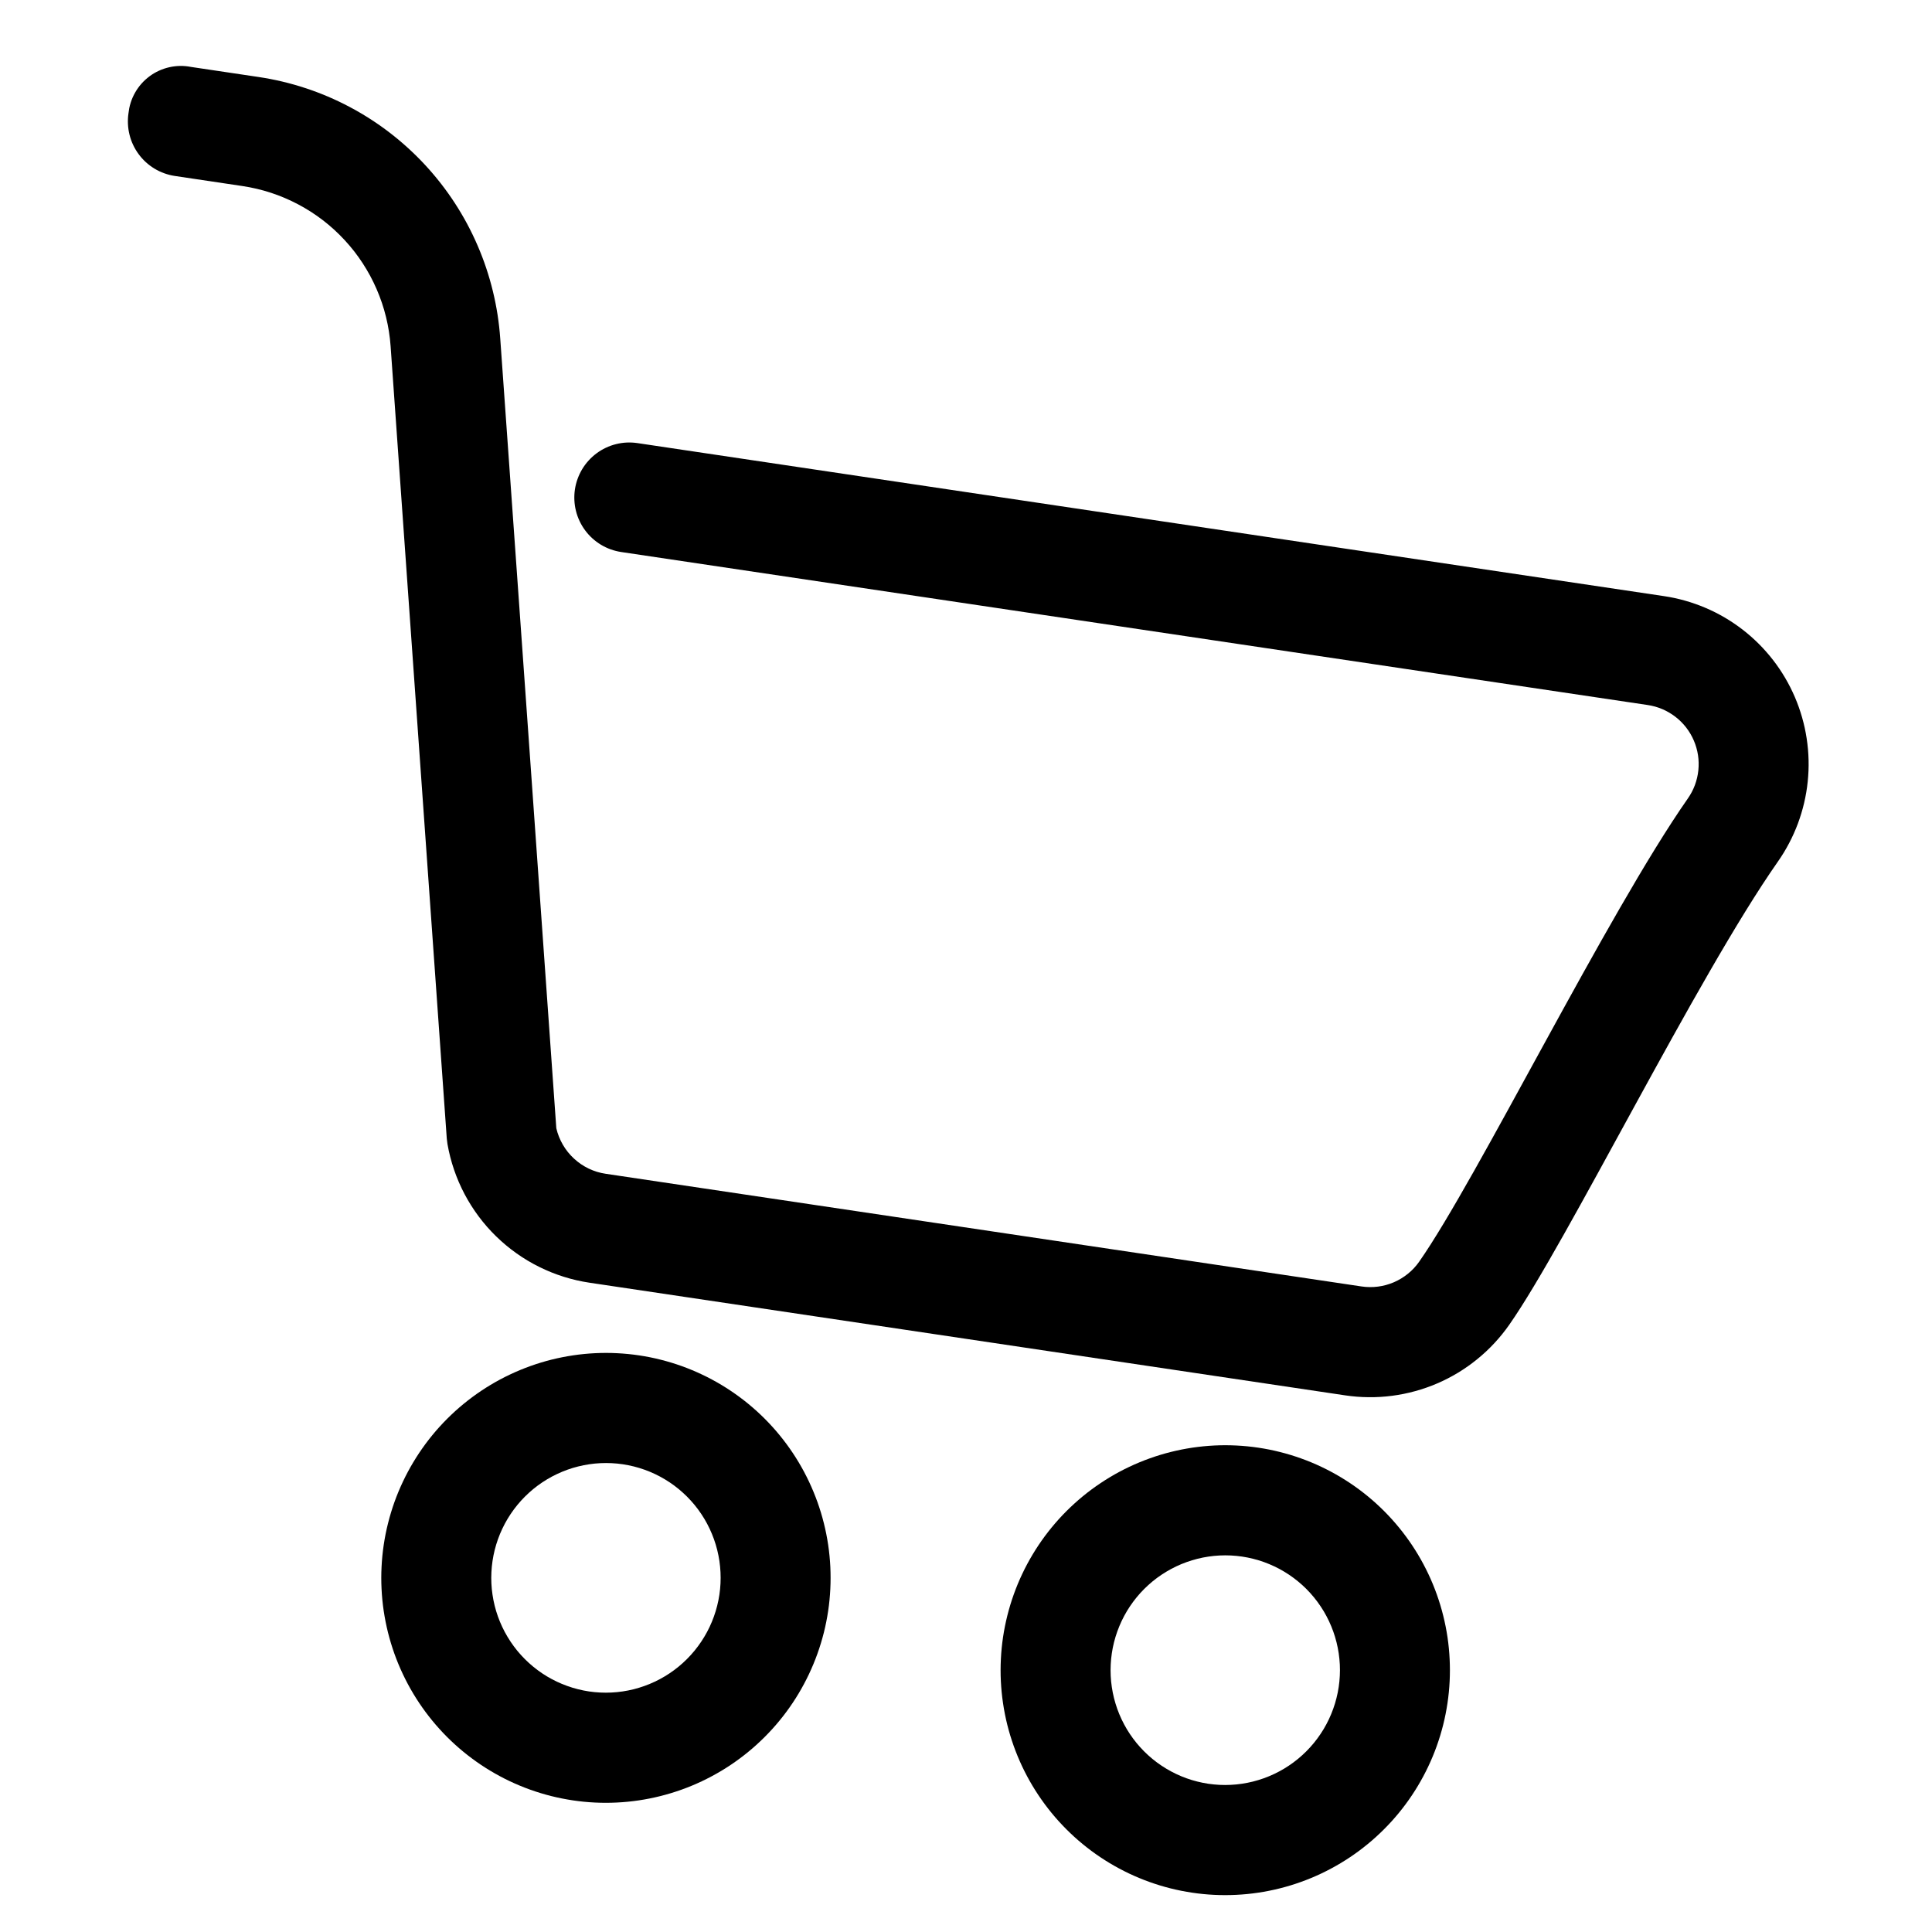
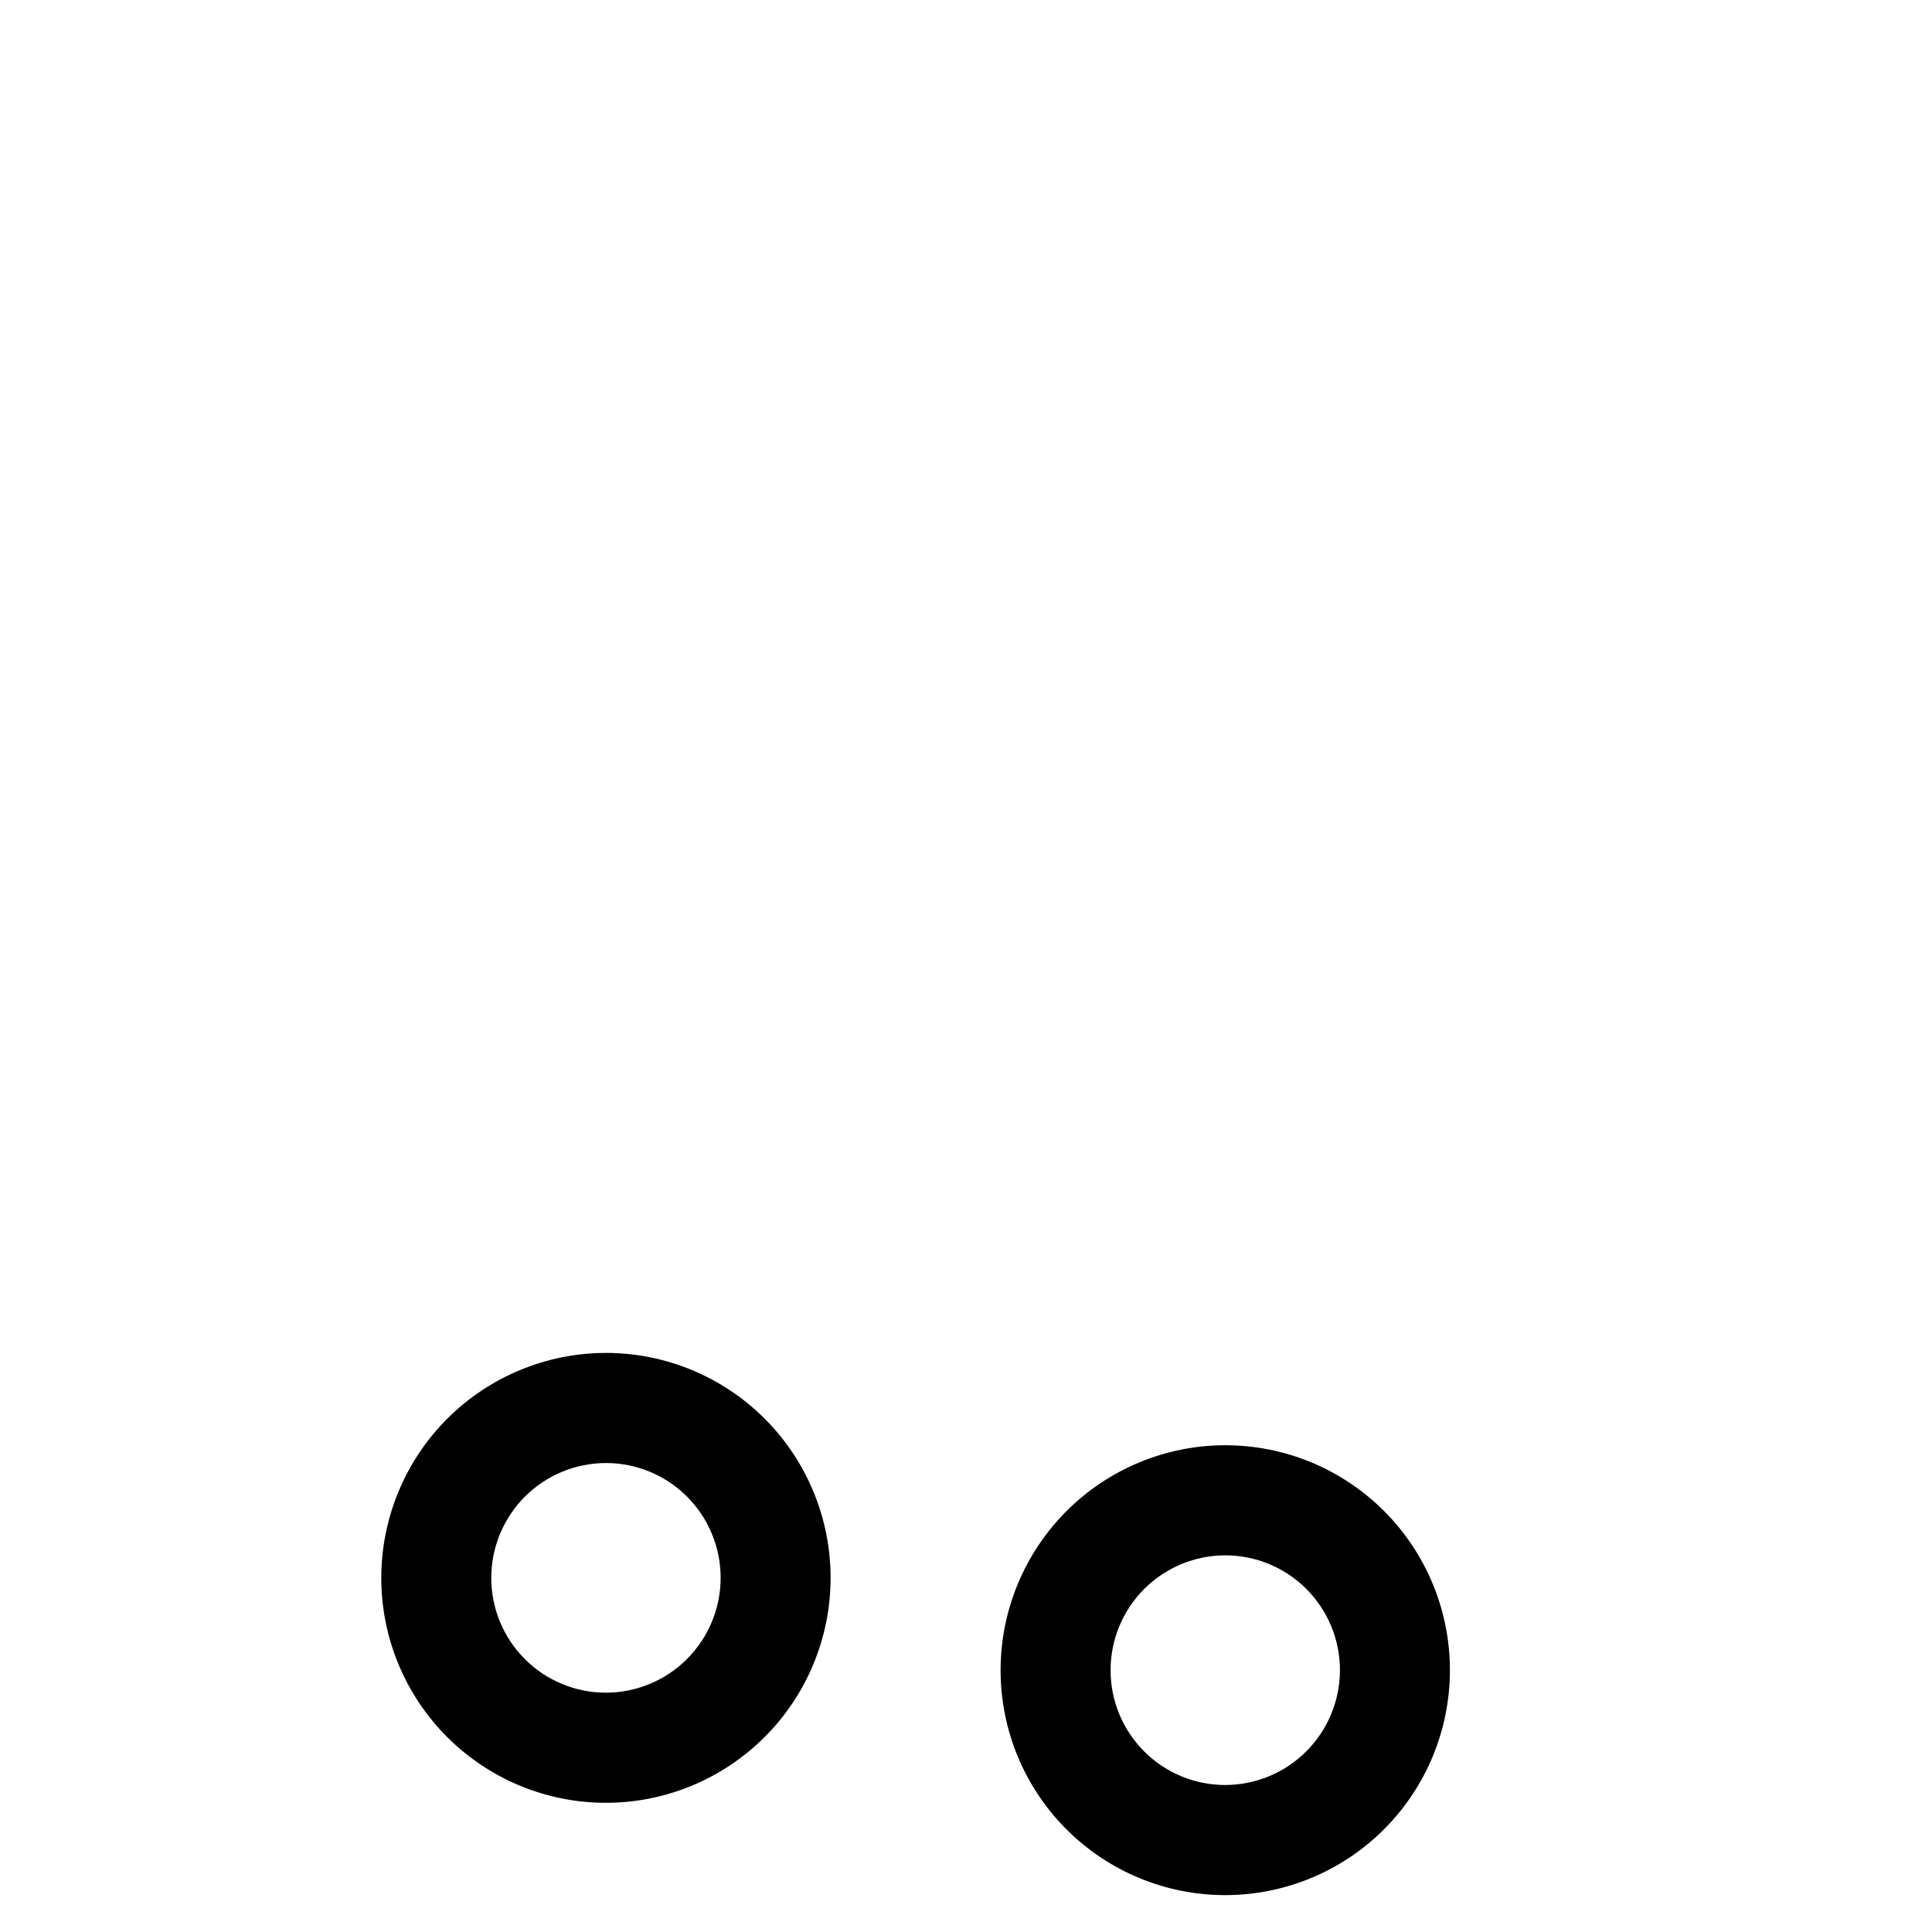
<svg xmlns="http://www.w3.org/2000/svg" width="500" zoomAndPan="magnify" viewBox="0 0 375 375" height="500" preserveAspectRatio="xMidYMid meet" version="1.0">
  <defs>
    <clipPath id="e070816a7f">
      <path d="M 24 12 L 352 12 L 352 272 L 24 272 Z M 24 12 " clip-rule="nonzero" />
    </clipPath>
    <clipPath id="2a109f808a">
      <path d="M 26.988 8.23 L 365.992 58.766 L 317.23 385.898 L -21.773 335.367 Z M 26.988 8.23 " clip-rule="nonzero" />
    </clipPath>
    <clipPath id="80084e16a7">
-       <path d="M 26.988 8.23 L 365.992 58.766 L 317.23 385.898 L -21.773 335.367 Z M 26.988 8.23 " clip-rule="nonzero" />
-     </clipPath>
+       </clipPath>
    <clipPath id="a3b36e3b21">
      <path d="M 26.988 8.23 L 365.992 58.766 L 317.23 385.898 L -21.773 335.367 Z M 26.988 8.23 " clip-rule="nonzero" />
    </clipPath>
    <clipPath id="e1d1bcac76">
      <path d="M 74 262 L 162 262 L 162 350 L 74 350 Z M 74 262 " clip-rule="nonzero" />
    </clipPath>
    <clipPath id="9ddbfc4d74">
      <path d="M 26.988 8.23 L 365.992 58.766 L 317.23 385.898 L -21.773 335.367 Z M 26.988 8.23 " clip-rule="nonzero" />
    </clipPath>
    <clipPath id="bec5065f49">
      <path d="M 26.988 8.23 L 365.992 58.766 L 317.23 385.898 L -21.773 335.367 Z M 26.988 8.23 " clip-rule="nonzero" />
    </clipPath>
    <clipPath id="e7d3786b54">
      <path d="M 26.988 8.23 L 365.992 58.766 L 317.23 385.898 L -21.773 335.367 Z M 26.988 8.23 " clip-rule="nonzero" />
    </clipPath>
    <clipPath id="381ca904aa">
      <path d="M 194 280 L 282 280 L 282 368 L 194 368 Z M 194 280 " clip-rule="nonzero" />
    </clipPath>
    <clipPath id="4d9c52f4ef">
      <path d="M 26.988 8.23 L 365.992 58.766 L 317.23 385.898 L -21.773 335.367 Z M 26.988 8.23 " clip-rule="nonzero" />
    </clipPath>
    <clipPath id="b73789367b">
      <path d="M 26.988 8.23 L 365.992 58.766 L 317.23 385.898 L -21.773 335.367 Z M 26.988 8.23 " clip-rule="nonzero" />
    </clipPath>
    <clipPath id="cde444c0e3">
      <path d="M 26.988 8.23 L 365.992 58.766 L 317.23 385.898 L -21.773 335.367 Z M 26.988 8.23 " clip-rule="nonzero" />
    </clipPath>
  </defs>
  <rect x="-37.5" width="450" fill="#ffffff" y="-37.5" height="450" fill-opacity="1" />
  <rect x="-37.5" width="450" fill="#ffffff" y="-37.5" height="450" fill-opacity="1" />
  <g clip-path="url(#e070816a7f)">
    <g clip-path="url(#2a109f808a)">
      <g clip-path="url(#80084e16a7)">
        <g clip-path="url(#a3b36e3b21)">
          <path fill="#000000" d="M 322.977 115.707 L 123.723 86.004 C 123.031 85.902 122.332 85.867 121.633 85.898 C 120.934 85.934 120.242 86.035 119.562 86.207 C 118.883 86.375 118.227 86.613 117.594 86.91 C 116.957 87.211 116.359 87.57 115.797 87.988 C 115.234 88.406 114.715 88.875 114.246 89.395 C 113.773 89.914 113.359 90.473 112.996 91.074 C 112.637 91.676 112.34 92.309 112.102 92.969 C 111.863 93.629 111.695 94.305 111.59 95 C 111.488 95.695 111.453 96.391 111.488 97.094 C 111.52 97.793 111.621 98.484 111.793 99.164 C 111.961 99.844 112.195 100.504 112.496 101.137 C 112.793 101.773 113.152 102.371 113.57 102.934 C 113.984 103.5 114.453 104.016 114.973 104.488 C 115.492 104.961 116.051 105.375 116.652 105.738 C 117.254 106.098 117.883 106.398 118.543 106.633 C 119.203 106.871 119.879 107.039 120.57 107.145 L 319.824 136.844 C 320.312 136.918 320.793 137.02 321.266 137.152 C 321.738 137.285 322.203 137.449 322.656 137.641 C 323.109 137.836 323.547 138.055 323.973 138.305 C 324.398 138.555 324.805 138.828 325.195 139.129 C 325.586 139.43 325.957 139.754 326.305 140.102 C 326.652 140.449 326.977 140.816 327.281 141.207 C 327.582 141.598 327.859 142.004 328.109 142.43 C 328.359 142.852 328.578 143.293 328.773 143.746 C 328.969 144.199 329.133 144.66 329.266 145.137 C 329.402 145.609 329.508 146.09 329.582 146.578 C 329.656 147.066 329.699 147.555 329.707 148.047 C 329.719 148.539 329.699 149.031 329.648 149.523 C 329.598 150.012 329.516 150.496 329.402 150.977 C 329.289 151.457 329.148 151.93 328.977 152.391 C 328.801 152.852 328.602 153.301 328.371 153.738 C 328.141 154.172 327.883 154.594 327.602 154.996 C 311.922 177.441 286.633 228.953 275.465 244.887 C 274.848 245.77 274.121 246.551 273.285 247.227 C 272.449 247.906 271.539 248.461 270.547 248.887 C 269.559 249.309 268.531 249.594 267.465 249.73 C 266.395 249.867 265.332 249.859 264.266 249.699 L 117.578 227.832 C 116.426 227.664 115.328 227.328 114.277 226.828 C 113.23 226.324 112.277 225.68 111.422 224.891 C 110.566 224.105 109.844 223.207 109.258 222.203 C 108.672 221.195 108.246 220.129 107.98 218.992 C 108 218.871 97.098 65.734 97.098 65.734 C 96.988 64.18 96.816 62.633 96.578 61.094 C 96.336 59.555 96.035 58.027 95.664 56.512 C 95.297 55 94.867 53.504 94.371 52.027 C 93.879 50.551 93.32 49.094 92.703 47.664 C 92.086 46.234 91.41 44.832 90.676 43.461 C 89.938 42.086 89.145 40.746 88.297 39.441 C 87.449 38.137 86.547 36.867 85.59 35.641 C 84.633 34.41 83.625 33.223 82.57 32.078 C 81.516 30.934 80.41 29.84 79.262 28.789 C 78.113 27.738 76.922 26.738 75.688 25.789 C 74.453 24.836 73.184 23.941 71.875 23.102 C 70.562 22.258 69.223 21.473 67.844 20.746 C 66.469 20.016 65.066 19.348 63.633 18.738 C 62.199 18.129 60.746 17.582 59.266 17.098 C 57.789 16.609 56.293 16.188 54.777 15.828 C 53.262 15.469 51.734 15.176 50.195 14.945 L 37.082 12.992 C 36.383 12.852 35.68 12.789 34.969 12.797 C 34.258 12.809 33.555 12.891 32.859 13.051 C 32.164 13.207 31.496 13.434 30.848 13.73 C 30.199 14.027 29.59 14.387 29.02 14.812 C 28.449 15.238 27.926 15.715 27.453 16.25 C 26.98 16.781 26.57 17.359 26.219 17.98 C 25.867 18.598 25.582 19.25 25.367 19.926 C 25.152 20.605 25.008 21.301 24.934 22.008 C 24.832 22.703 24.801 23.398 24.836 24.102 C 24.871 24.801 24.973 25.492 25.145 26.172 C 25.312 26.852 25.547 27.508 25.848 28.141 C 26.148 28.777 26.504 29.375 26.922 29.938 C 27.34 30.5 27.805 31.02 28.324 31.492 C 28.844 31.961 29.402 32.379 30 32.738 C 30.602 33.102 31.23 33.402 31.891 33.637 C 32.547 33.875 33.223 34.047 33.918 34.152 L 47.043 36.109 C 47.984 36.25 48.922 36.43 49.848 36.648 C 50.777 36.867 51.691 37.125 52.598 37.422 C 53.504 37.719 54.398 38.055 55.273 38.43 C 56.152 38.801 57.012 39.211 57.855 39.656 C 58.699 40.102 59.523 40.582 60.324 41.094 C 61.129 41.609 61.906 42.156 62.664 42.738 C 63.422 43.32 64.152 43.934 64.855 44.574 C 65.559 45.219 66.234 45.891 66.883 46.59 C 67.531 47.289 68.148 48.016 68.738 48.766 C 69.324 49.52 69.879 50.297 70.398 51.094 C 70.918 51.895 71.406 52.715 71.859 53.555 C 72.309 54.395 72.727 55.254 73.105 56.129 C 73.484 57.004 73.828 57.895 74.133 58.797 C 74.438 59.703 74.703 60.617 74.93 61.547 C 75.156 62.473 75.344 63.406 75.492 64.352 C 75.641 65.293 75.75 66.242 75.816 67.195 L 86.719 220.984 C 86.754 221.336 86.797 221.715 86.855 222.066 C 87.152 223.762 87.578 225.422 88.133 227.047 C 88.688 228.676 89.367 230.246 90.168 231.77 C 90.973 233.289 91.887 234.734 92.914 236.113 C 93.941 237.488 95.07 238.777 96.301 239.977 C 97.531 241.176 98.848 242.273 100.246 243.266 C 101.648 244.262 103.117 245.141 104.656 245.902 C 106.195 246.668 107.781 247.305 109.422 247.82 C 111.059 248.336 112.727 248.719 114.426 248.973 L 261.113 270.84 C 262.621 271.062 264.133 271.184 265.656 271.195 C 267.176 271.211 268.691 271.121 270.203 270.922 C 271.711 270.727 273.199 270.43 274.668 270.023 C 276.137 269.621 277.57 269.121 278.969 268.52 C 280.367 267.918 281.715 267.223 283.02 266.434 C 284.32 265.645 285.562 264.77 286.742 263.805 C 287.926 262.844 289.035 261.809 290.07 260.691 C 291.109 259.574 292.066 258.395 292.938 257.148 C 304.094 241.215 329.344 189.719 345.074 167.258 C 345.477 166.684 345.855 166.098 346.223 165.504 C 346.586 164.906 346.93 164.297 347.254 163.68 C 347.582 163.059 347.887 162.434 348.172 161.793 C 348.457 161.156 348.723 160.508 348.969 159.855 C 349.211 159.199 349.434 158.539 349.637 157.867 C 349.84 157.199 350.02 156.523 350.18 155.844 C 350.34 155.164 350.477 154.477 350.594 153.789 C 350.711 153.098 350.805 152.406 350.875 151.711 C 350.949 151.016 350.996 150.316 351.027 149.621 C 351.055 148.922 351.059 148.223 351.043 147.523 C 351.027 146.824 350.988 146.125 350.926 145.43 C 350.863 144.734 350.781 144.039 350.676 143.348 C 350.57 142.656 350.445 141.969 350.297 141.285 C 350.148 140.605 349.977 139.926 349.785 139.254 C 349.594 138.582 349.379 137.918 349.148 137.258 C 348.914 136.598 348.656 135.949 348.383 135.305 C 348.105 134.664 347.812 134.031 347.496 133.406 C 347.18 132.785 346.844 132.172 346.492 131.57 C 346.137 130.965 345.762 130.375 345.371 129.797 C 344.98 129.219 344.57 128.652 344.141 128.102 C 343.715 127.551 343.27 127.012 342.805 126.488 C 342.344 125.965 341.867 125.453 341.371 124.961 C 340.875 124.469 340.367 123.992 339.844 123.531 C 339.316 123.07 338.777 122.625 338.227 122.199 C 337.672 121.77 337.105 121.363 336.527 120.973 C 335.949 120.582 335.355 120.211 334.754 119.855 C 334.152 119.504 333.539 119.172 332.914 118.855 C 332.289 118.543 331.656 118.25 331.016 117.977 C 330.371 117.703 329.723 117.449 329.062 117.219 C 328.406 116.984 327.738 116.773 327.066 116.586 C 326.395 116.395 325.719 116.227 325.035 116.078 C 324.352 115.934 323.668 115.809 322.977 115.707 Z M 322.977 115.707 " fill-opacity="1" fill-rule="evenodd" />
        </g>
      </g>
    </g>
  </g>
  <g clip-path="url(#e1d1bcac76)">
    <g clip-path="url(#9ddbfc4d74)">
      <g clip-path="url(#bec5065f49)">
        <g clip-path="url(#e7d3786b54)">
          <path fill="#000000" d="M 124.051 263.078 C 122.641 262.867 121.219 262.727 119.793 262.656 C 118.367 262.582 116.941 262.582 115.512 262.652 C 114.086 262.723 112.668 262.859 111.254 263.07 C 109.84 263.281 108.441 263.559 107.055 263.902 C 105.672 264.25 104.305 264.664 102.961 265.145 C 101.613 265.629 100.297 266.172 99.004 266.785 C 97.711 267.395 96.453 268.066 95.227 268.801 C 94.004 269.535 92.816 270.328 91.668 271.18 C 90.52 272.031 89.418 272.938 88.355 273.898 C 87.297 274.859 86.289 275.867 85.328 276.926 C 84.367 277.984 83.461 279.09 82.609 280.238 C 81.758 281.387 80.965 282.574 80.23 283.801 C 79.496 285.023 78.82 286.285 78.211 287.578 C 77.598 288.871 77.051 290.188 76.566 291.535 C 76.086 292.883 75.672 294.246 75.324 295.637 C 74.973 297.023 74.695 298.422 74.484 299.836 C 74.273 301.25 74.133 302.672 74.062 304.102 C 73.988 305.531 73.988 306.957 74.059 308.387 C 74.125 309.816 74.266 311.234 74.473 312.652 C 74.684 314.066 74.961 315.465 75.305 316.855 C 75.652 318.242 76.066 319.609 76.543 320.953 C 77.023 322.301 77.57 323.621 78.18 324.914 C 78.789 326.207 79.461 327.469 80.195 328.695 C 80.926 329.922 81.719 331.109 82.57 332.258 C 83.418 333.406 84.324 334.512 85.281 335.57 C 86.238 336.633 87.246 337.641 88.305 338.602 C 89.363 339.562 90.465 340.469 91.613 341.32 C 92.758 342.176 93.945 342.969 95.168 343.703 C 96.395 344.438 97.648 345.113 98.941 345.727 C 100.23 346.336 101.551 346.883 102.895 347.367 C 104.238 347.848 105.602 348.262 106.988 348.613 C 108.375 348.961 109.773 349.238 111.184 349.449 C 112.598 349.66 114.016 349.801 115.445 349.871 C 116.871 349.941 118.297 349.941 119.723 349.871 C 121.148 349.801 122.57 349.664 123.984 349.453 C 125.395 349.242 126.797 348.965 128.18 348.617 C 129.566 348.27 130.934 347.855 132.277 347.375 C 133.621 346.895 134.941 346.348 136.23 345.738 C 137.523 345.125 138.781 344.453 140.008 343.719 C 141.234 342.984 142.422 342.191 143.566 341.34 C 144.715 340.488 145.82 339.582 146.879 338.621 C 147.938 337.66 148.945 336.652 149.906 335.594 C 150.867 334.531 151.773 333.43 152.625 332.281 C 153.477 331.133 154.27 329.945 155.004 328.719 C 155.738 327.492 156.41 326.234 157.023 324.941 C 157.633 323.648 158.18 322.328 158.664 320.98 C 159.145 319.637 159.559 318.27 159.91 316.883 C 160.258 315.496 160.535 314.094 160.746 312.68 C 160.957 311.266 161.094 309.844 161.164 308.418 C 161.234 306.988 161.234 305.562 161.168 304.133 C 161.098 302.707 160.957 301.285 160.75 299.871 C 160.539 298.457 160.262 297.055 159.914 295.668 C 159.57 294.281 159.156 292.918 158.676 291.57 C 158.195 290.227 157.648 288.906 157.039 287.613 C 156.43 286.32 155.758 285.062 155.027 283.836 C 154.293 282.609 153.5 281.422 152.652 280.273 C 151.801 279.125 150.898 278.02 149.941 276.961 C 148.984 275.902 147.977 274.891 146.918 273.93 C 145.859 272.969 144.762 272.062 143.613 271.211 C 142.469 270.359 141.285 269.566 140.059 268.828 C 138.836 268.094 137.578 267.418 136.289 266.809 C 135 266.195 133.684 265.648 132.34 265.164 C 130.996 264.68 129.633 264.266 128.246 263.918 C 126.863 263.566 125.465 263.289 124.051 263.078 Z M 114.328 328.309 C 113.605 328.199 112.895 328.059 112.188 327.879 C 111.48 327.703 110.781 327.492 110.098 327.242 C 109.41 326.996 108.738 326.719 108.078 326.406 C 107.422 326.094 106.777 325.75 106.152 325.375 C 105.527 325 104.922 324.594 104.34 324.16 C 103.754 323.723 103.191 323.262 102.652 322.77 C 102.113 322.281 101.598 321.766 101.109 321.223 C 100.617 320.684 100.156 320.117 99.723 319.531 C 99.289 318.945 98.887 318.34 98.512 317.711 C 98.137 317.086 97.793 316.445 97.484 315.785 C 97.172 315.125 96.895 314.449 96.648 313.762 C 96.402 313.074 96.191 312.379 96.016 311.668 C 95.84 310.961 95.699 310.246 95.594 309.523 C 95.484 308.801 95.414 308.078 95.379 307.348 C 95.344 306.617 95.344 305.891 95.383 305.16 C 95.418 304.434 95.488 303.707 95.598 302.984 C 95.703 302.262 95.848 301.547 96.023 300.84 C 96.203 300.133 96.414 299.434 96.66 298.746 C 96.906 298.059 97.184 297.387 97.496 296.727 C 97.809 296.066 98.152 295.426 98.527 294.797 C 98.902 294.172 99.309 293.566 99.742 292.98 C 100.176 292.395 100.641 291.832 101.129 291.289 C 101.621 290.75 102.137 290.234 102.676 289.742 C 103.215 289.254 103.777 288.793 104.363 288.355 C 104.949 287.922 105.555 287.516 106.184 287.141 C 106.809 286.766 107.449 286.422 108.109 286.113 C 108.77 285.801 109.441 285.52 110.129 285.273 C 110.812 285.027 111.512 284.816 112.219 284.641 C 112.926 284.465 113.641 284.32 114.359 284.215 C 115.082 284.105 115.805 284.035 116.535 284 C 117.262 283.965 117.992 283.965 118.719 284 C 119.445 284.035 120.172 284.109 120.895 284.215 C 121.613 284.324 122.328 284.465 123.035 284.641 C 123.742 284.82 124.438 285.031 125.125 285.277 C 125.812 285.523 126.484 285.801 127.141 286.113 C 127.801 286.426 128.441 286.77 129.066 287.145 C 129.695 287.52 130.297 287.926 130.883 288.359 C 131.469 288.797 132.031 289.258 132.57 289.75 C 133.113 290.238 133.625 290.754 134.117 291.297 C 134.605 291.836 135.066 292.398 135.5 292.984 C 135.934 293.574 136.34 294.18 136.715 294.805 C 137.09 295.43 137.43 296.074 137.742 296.734 C 138.055 297.395 138.332 298.066 138.578 298.754 C 138.824 299.441 139.035 300.141 139.211 300.848 C 139.387 301.555 139.527 302.27 139.637 302.992 C 139.742 303.715 139.812 304.441 139.848 305.168 C 139.883 305.898 139.883 306.625 139.848 307.355 C 139.812 308.086 139.742 308.809 139.633 309.531 C 139.527 310.254 139.383 310.969 139.203 311.676 C 139.027 312.387 138.812 313.082 138.566 313.77 C 138.32 314.457 138.043 315.129 137.73 315.789 C 137.418 316.449 137.074 317.094 136.695 317.719 C 136.32 318.344 135.918 318.949 135.48 319.535 C 135.047 320.121 134.586 320.688 134.094 321.227 C 133.605 321.766 133.09 322.281 132.547 322.773 C 132.008 323.262 131.445 323.727 130.859 324.16 C 130.273 324.594 129.668 325 129.039 325.375 C 128.414 325.75 127.773 326.094 127.113 326.406 C 126.453 326.719 125.781 326.996 125.094 327.242 C 124.41 327.488 123.711 327.699 123.004 327.879 C 122.297 328.055 121.582 328.199 120.863 328.305 C 120.141 328.414 119.414 328.484 118.688 328.52 C 117.957 328.555 117.23 328.559 116.504 328.52 C 115.773 328.484 115.051 328.414 114.328 328.309 Z M 114.328 328.309 " fill-opacity="1" fill-rule="evenodd" />
        </g>
      </g>
    </g>
  </g>
  <g clip-path="url(#381ca904aa)">
    <g clip-path="url(#4d9c52f4ef)">
      <g clip-path="url(#b73789367b)">
        <g clip-path="url(#cde444c0e3)">
          <path fill="#000000" d="M 244.258 280.996 C 242.848 280.785 241.426 280.645 240 280.574 C 238.574 280.504 237.148 280.5 235.723 280.57 C 234.293 280.641 232.875 280.781 231.461 280.988 C 230.047 281.199 228.648 281.477 227.262 281.824 C 225.879 282.168 224.512 282.582 223.168 283.066 C 221.82 283.547 220.504 284.09 219.211 284.703 C 217.922 285.312 216.66 285.984 215.438 286.719 C 214.211 287.457 213.023 288.25 211.875 289.098 C 210.727 289.949 209.625 290.855 208.566 291.816 C 207.504 292.777 206.496 293.785 205.535 294.844 C 204.574 295.902 203.672 297.008 202.816 298.156 C 201.965 299.305 201.172 300.492 200.438 301.719 C 199.703 302.945 199.027 304.203 198.418 305.496 C 197.805 306.789 197.258 308.105 196.777 309.453 C 196.293 310.801 195.879 312.168 195.531 313.555 C 195.184 314.941 194.902 316.34 194.691 317.754 C 194.48 319.172 194.34 320.59 194.27 322.02 C 194.199 323.449 194.195 324.875 194.266 326.305 C 194.336 327.734 194.473 329.156 194.684 330.57 C 194.891 331.984 195.168 333.387 195.512 334.773 C 195.859 336.16 196.273 337.527 196.754 338.875 C 197.234 340.219 197.777 341.539 198.387 342.832 C 198.996 344.125 199.668 345.387 200.402 346.613 C 201.137 347.84 201.926 349.027 202.777 350.176 C 203.625 351.324 204.531 352.43 205.488 353.488 C 206.449 354.551 207.457 355.559 208.512 356.52 C 209.57 357.48 210.672 358.387 211.82 359.242 C 212.965 360.094 214.152 360.887 215.375 361.621 C 216.602 362.359 217.859 363.031 219.148 363.645 C 220.441 364.254 221.758 364.801 223.102 365.285 C 224.445 365.766 225.812 366.184 227.195 366.531 C 228.582 366.879 229.98 367.156 231.395 367.367 C 232.805 367.578 234.227 367.719 235.652 367.789 C 237.078 367.859 238.504 367.859 239.93 367.789 C 241.359 367.719 242.777 367.582 244.191 367.371 C 245.605 367.164 247.004 366.883 248.391 366.535 C 249.773 366.191 251.141 365.777 252.484 365.293 C 253.832 364.812 255.148 364.266 256.441 363.656 C 257.73 363.043 258.988 362.371 260.215 361.637 C 261.441 360.902 262.629 360.109 263.777 359.258 C 264.922 358.406 266.027 357.5 267.086 356.539 C 268.145 355.578 269.152 354.57 270.113 353.512 C 271.074 352.453 271.98 351.348 272.832 350.199 C 273.684 349.051 274.477 347.863 275.211 346.637 C 275.945 345.41 276.621 344.152 277.23 342.859 C 277.844 341.566 278.391 340.246 278.871 338.902 C 279.352 337.555 279.77 336.188 280.117 334.801 C 280.465 333.414 280.742 332.012 280.953 330.598 C 281.164 329.184 281.305 327.762 281.375 326.336 C 281.445 324.906 281.445 323.48 281.375 322.051 C 281.309 320.625 281.168 319.203 280.961 317.789 C 280.75 316.375 280.473 314.973 280.125 313.586 C 279.781 312.199 279.367 310.832 278.887 309.488 C 278.406 308.141 277.863 306.82 277.254 305.531 C 276.641 304.238 275.973 302.977 275.238 301.75 C 274.504 300.523 273.715 299.336 272.863 298.188 C 272.016 297.039 271.109 295.938 270.152 294.875 C 269.195 293.816 268.188 292.805 267.129 291.844 C 266.074 290.887 264.973 289.98 263.824 289.125 C 262.68 288.273 261.492 287.48 260.27 286.746 C 259.047 286.008 257.789 285.336 256.5 284.723 C 255.207 284.109 253.891 283.562 252.547 283.082 C 251.203 282.598 249.84 282.184 248.453 281.836 C 247.07 281.484 245.672 281.207 244.258 280.996 Z M 234.535 346.227 C 233.816 346.117 233.102 345.977 232.395 345.797 C 231.688 345.621 230.992 345.41 230.305 345.164 C 229.617 344.918 228.945 344.637 228.285 344.324 C 227.629 344.012 226.988 343.668 226.363 343.293 C 225.738 342.918 225.133 342.512 224.547 342.078 C 223.961 341.641 223.398 341.18 222.859 340.688 C 222.32 340.199 221.805 339.684 221.316 339.141 C 220.828 338.602 220.363 338.035 219.93 337.449 C 219.496 336.863 219.094 336.258 218.719 335.633 C 218.344 335.004 218.004 334.363 217.691 333.703 C 217.379 333.043 217.102 332.367 216.855 331.68 C 216.613 330.992 216.402 330.297 216.223 329.59 C 216.047 328.879 215.906 328.164 215.801 327.441 C 215.691 326.723 215.621 325.996 215.586 325.266 C 215.551 324.539 215.551 323.809 215.59 323.078 C 215.625 322.352 215.695 321.625 215.805 320.902 C 215.91 320.18 216.055 319.465 216.23 318.758 C 216.41 318.051 216.621 317.352 216.867 316.664 C 217.113 315.977 217.395 315.305 217.703 314.645 C 218.016 313.984 218.359 313.344 218.734 312.715 C 219.109 312.09 219.516 311.484 219.949 310.898 C 220.387 310.312 220.848 309.75 221.336 309.207 C 221.828 308.668 222.344 308.152 222.883 307.664 C 223.422 307.172 223.988 306.711 224.574 306.273 C 225.16 305.84 225.766 305.438 226.391 305.062 C 227.016 304.684 227.656 304.344 228.316 304.031 C 228.977 303.719 229.648 303.438 230.336 303.195 C 231.023 302.949 231.719 302.738 232.426 302.559 C 233.133 302.383 233.848 302.238 234.57 302.133 C 235.289 302.027 236.016 301.953 236.742 301.918 C 237.469 301.883 238.199 301.883 238.926 301.918 C 239.656 301.957 240.379 302.027 241.102 302.133 C 241.82 302.242 242.535 302.383 243.242 302.562 C 243.949 302.738 244.645 302.949 245.332 303.195 C 246.02 303.441 246.691 303.723 247.352 304.035 C 248.008 304.344 248.652 304.688 249.277 305.066 C 249.902 305.441 250.508 305.844 251.09 306.281 C 251.676 306.715 252.238 307.176 252.781 307.668 C 253.32 308.156 253.836 308.672 254.324 309.215 C 254.812 309.754 255.273 310.32 255.707 310.906 C 256.141 311.492 256.547 312.098 256.922 312.723 C 257.297 313.348 257.637 313.992 257.949 314.652 C 258.262 315.312 258.539 315.984 258.785 316.672 C 259.031 317.359 259.242 318.059 259.418 318.766 C 259.594 319.473 259.738 320.188 259.844 320.91 C 259.949 321.633 260.02 322.359 260.059 323.086 C 260.094 323.816 260.094 324.547 260.055 325.273 C 260.02 326.004 259.949 326.73 259.84 327.449 C 259.734 328.172 259.59 328.887 259.41 329.594 C 259.234 330.305 259.023 331 258.773 331.688 C 258.527 332.375 258.25 333.051 257.938 333.707 C 257.625 334.367 257.281 335.012 256.906 335.637 C 256.527 336.262 256.125 336.867 255.688 337.453 C 255.254 338.043 254.793 338.605 254.301 339.145 C 253.812 339.688 253.297 340.199 252.754 340.691 C 252.215 341.18 251.652 341.645 251.066 342.078 C 250.48 342.512 249.875 342.918 249.25 343.293 C 248.625 343.668 247.98 344.012 247.32 344.324 C 246.664 344.637 245.988 344.914 245.305 345.16 C 244.617 345.406 243.918 345.617 243.211 345.797 C 242.504 345.973 241.789 346.117 241.07 346.223 C 240.348 346.332 239.625 346.402 238.895 346.438 C 238.168 346.477 237.438 346.477 236.711 346.441 C 235.98 346.402 235.258 346.332 234.535 346.227 Z M 234.535 346.227 " fill-opacity="1" fill-rule="evenodd" />
        </g>
      </g>
    </g>
  </g>
</svg>